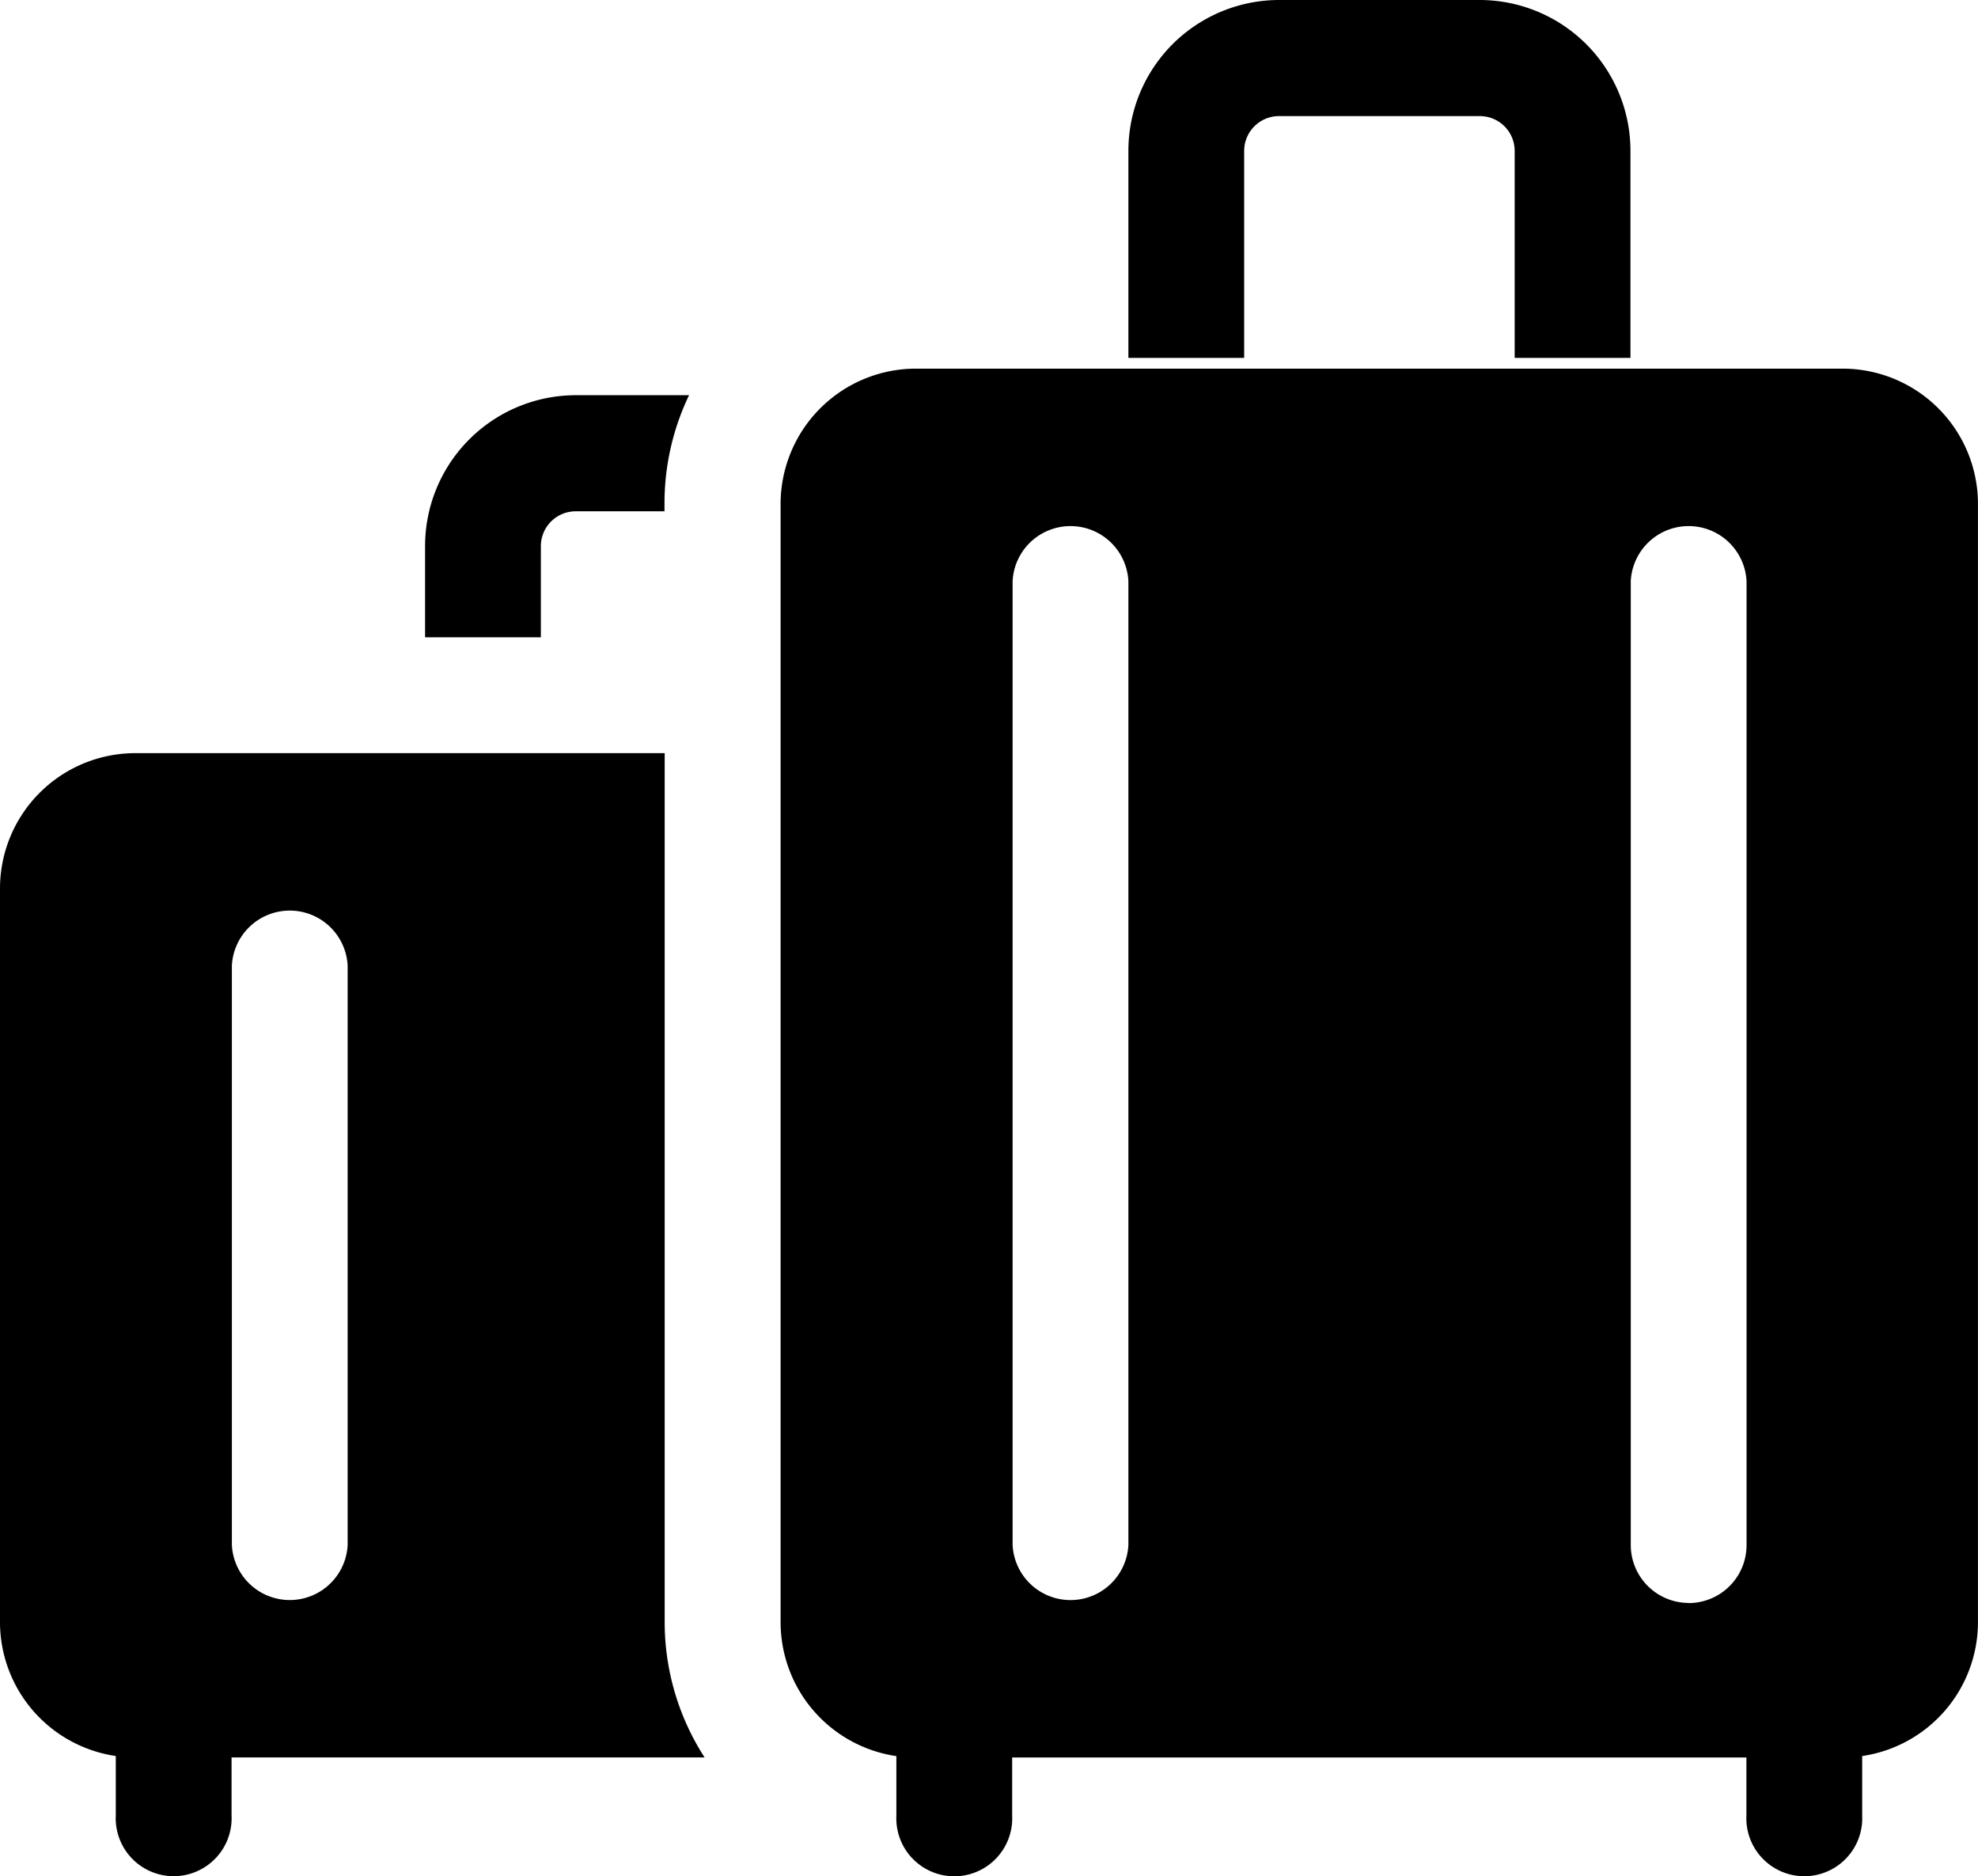
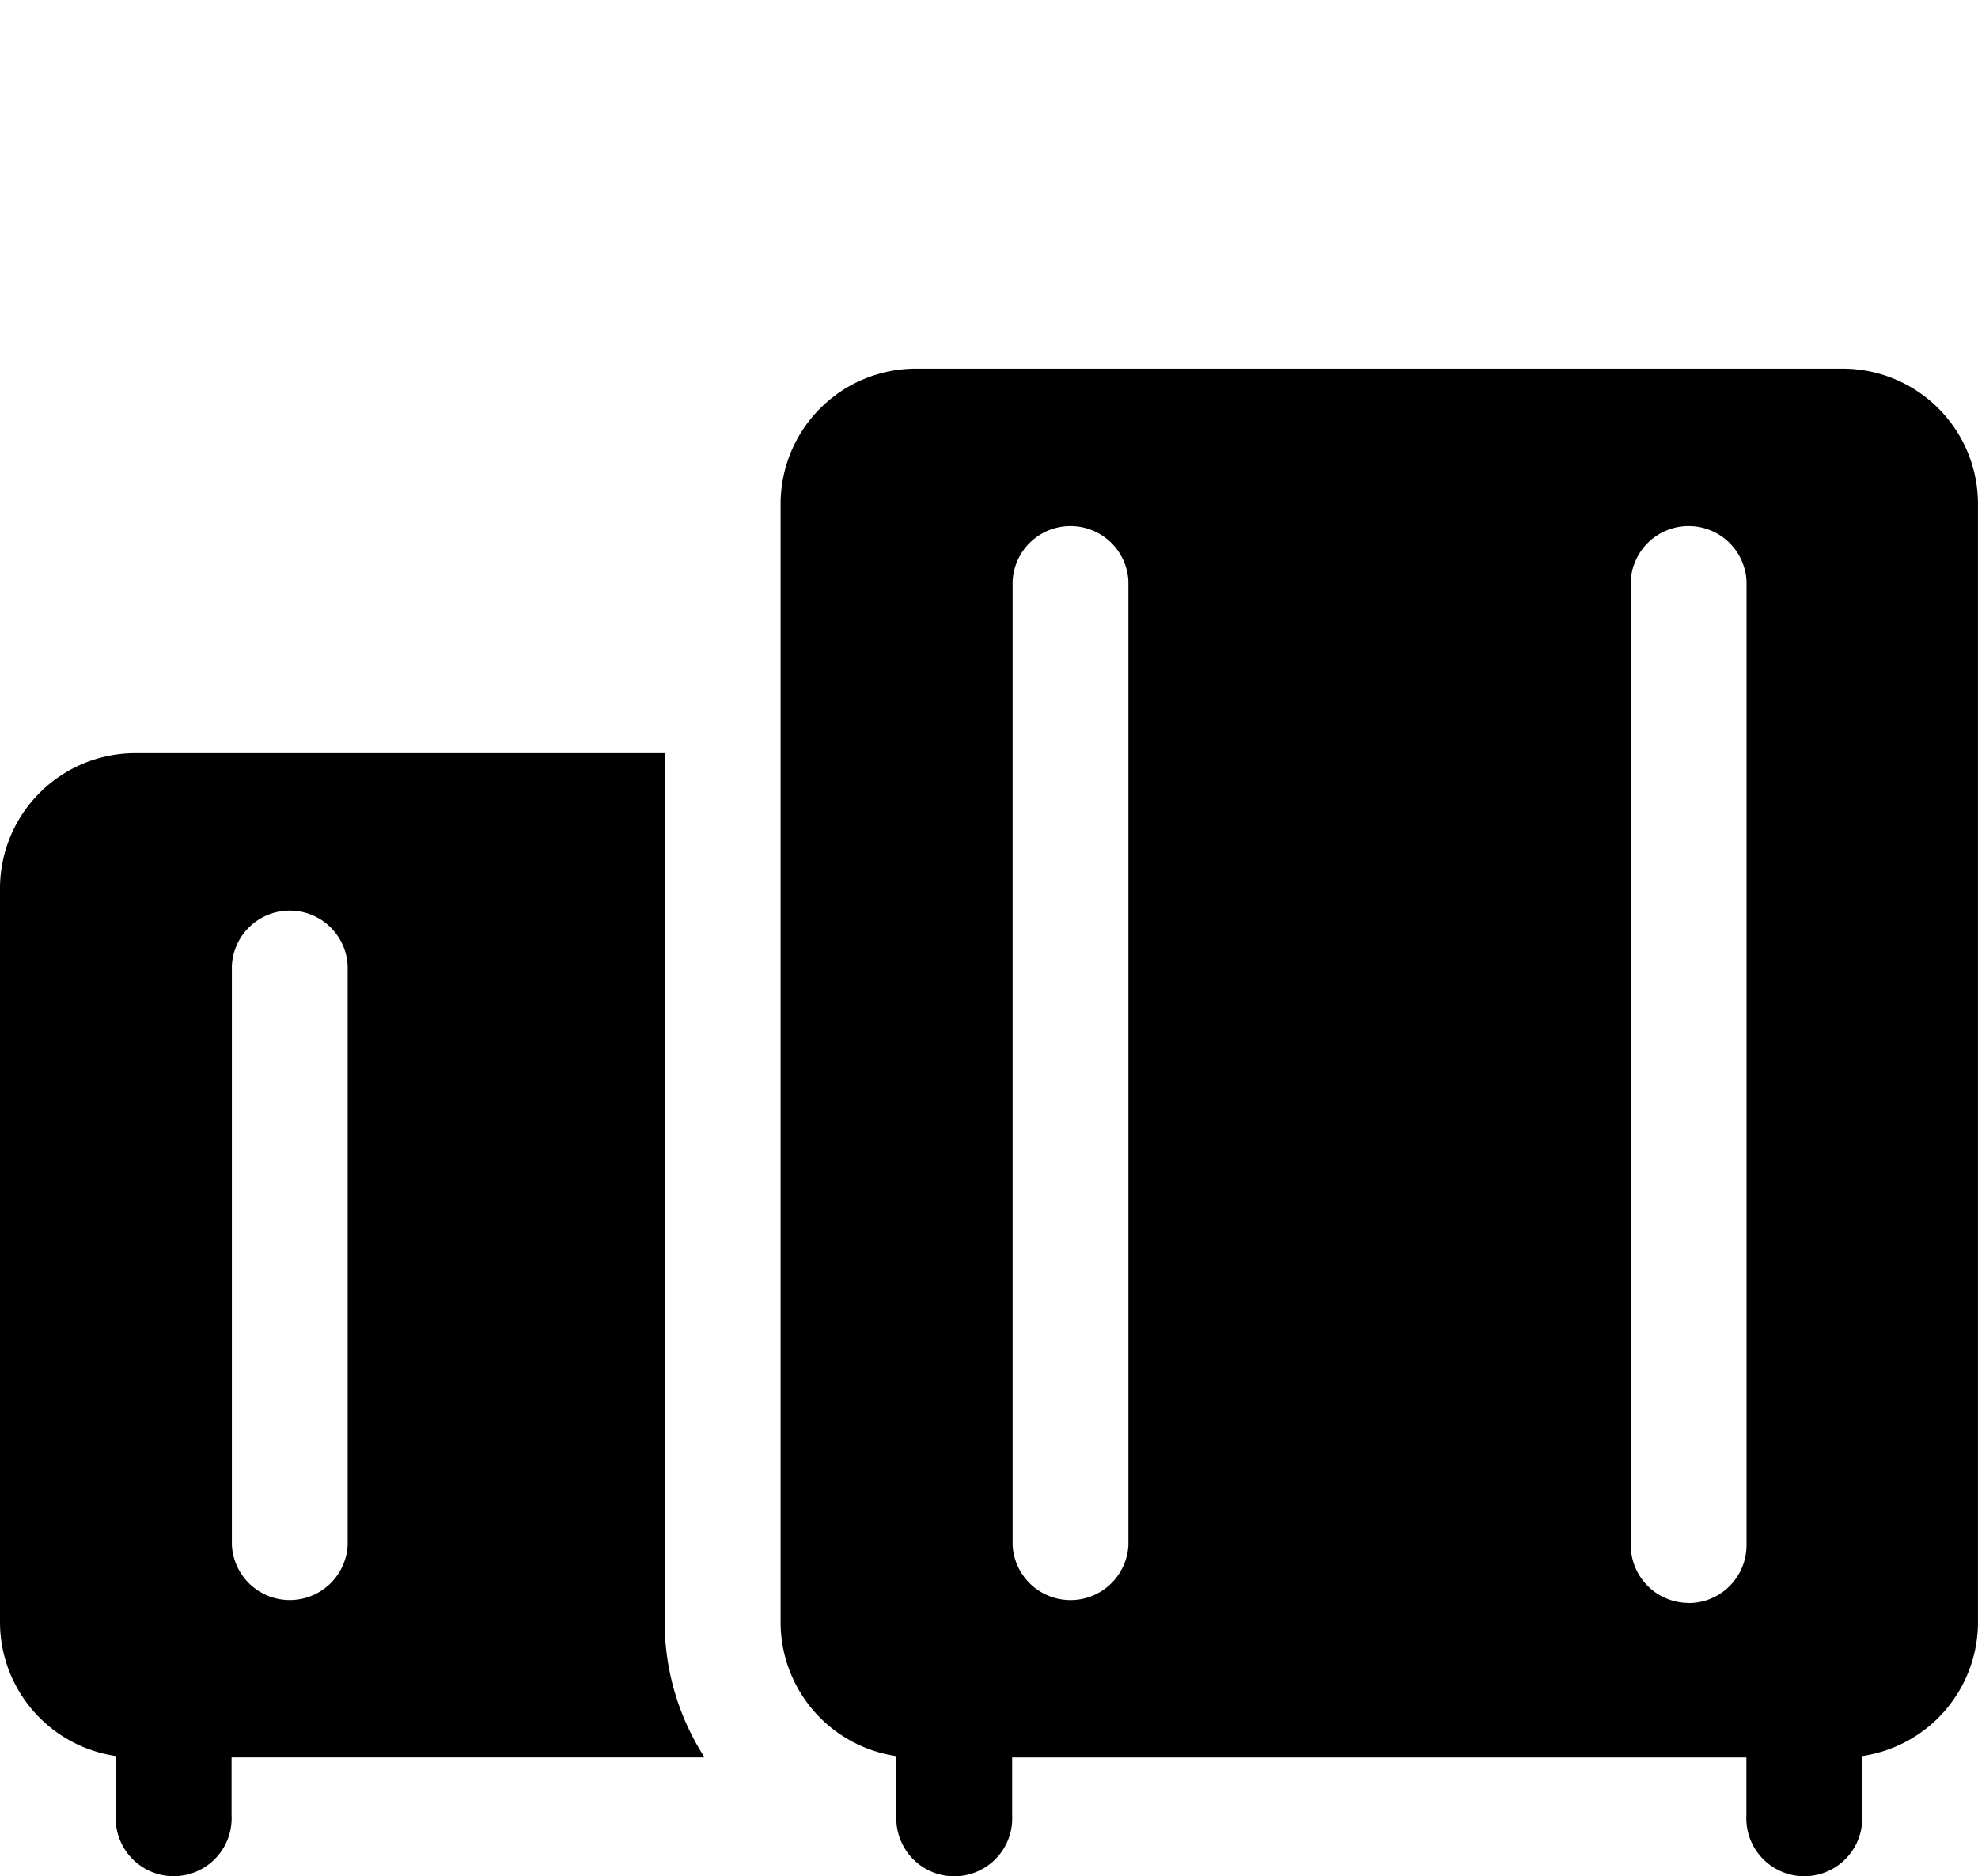
<svg xmlns="http://www.w3.org/2000/svg" width="56.378" height="53.477" viewBox="0 0 56.378 53.477">
  <g id="ind3" transform="translate(-905.479 -1526.031)">
-     <path id="Path_1054" data-name="Path 1054" d="M295.3,4.3a.993.993,0,0,1,.991-.991h5.728a.992.992,0,0,1,.991.991v5.9h3.3V4.3a4.3,4.3,0,0,0-4.3-4.3H296.3A4.3,4.3,0,0,0,292,4.3v5.9h3.3Z" transform="translate(645.641 1526.031)" />
    <path id="Path_1055" data-name="Path 1055" d="M20.084,250.742a7.114,7.114,0,0,1-1.139-3.855v-24.77H3.855A3.859,3.859,0,0,0,0,225.972v20.915A3.86,3.86,0,0,0,3.3,250.7v1.692a1.652,1.652,0,1,0,3.3,0V250.74H20.084ZM6.609,228.175a1.652,1.652,0,0,1,3.3,0v16.509a1.652,1.652,0,0,1-3.3,0Z" transform="translate(905.479 1325.38)" />
-     <path id="Path_1056" data-name="Path 1056" d="M113.3,133.8a.993.993,0,0,1,.991-.991h2.533V132.6a7.115,7.115,0,0,1,.7-3.1H114.3a4.3,4.3,0,0,0-4.3,4.3v2.6h3.3Z" transform="translate(807.595 1407.795)" />
    <path id="Path_1057" data-name="Path 1057" d="M232.29,122.617H205.855A3.859,3.859,0,0,0,202,126.472v31.875a3.86,3.86,0,0,0,3.3,3.815v1.692a1.652,1.652,0,1,0,3.3,0V162.2h20.928v1.652a1.652,1.652,0,1,0,3.3,0V162.16a3.861,3.861,0,0,0,3.3-3.815V126.472a3.859,3.859,0,0,0-3.838-3.855Zm-20.377,33.527a1.652,1.652,0,0,1-3.3,0V128.675a1.652,1.652,0,0,1,3.3,0Zm15.971,1.652a1.652,1.652,0,0,1-1.652-1.652V128.675a1.652,1.652,0,0,1,3.3,0v27.469a1.652,1.652,0,0,1-1.648,1.656Z" transform="translate(725.728 1413.921)" />
  </g>
</svg>